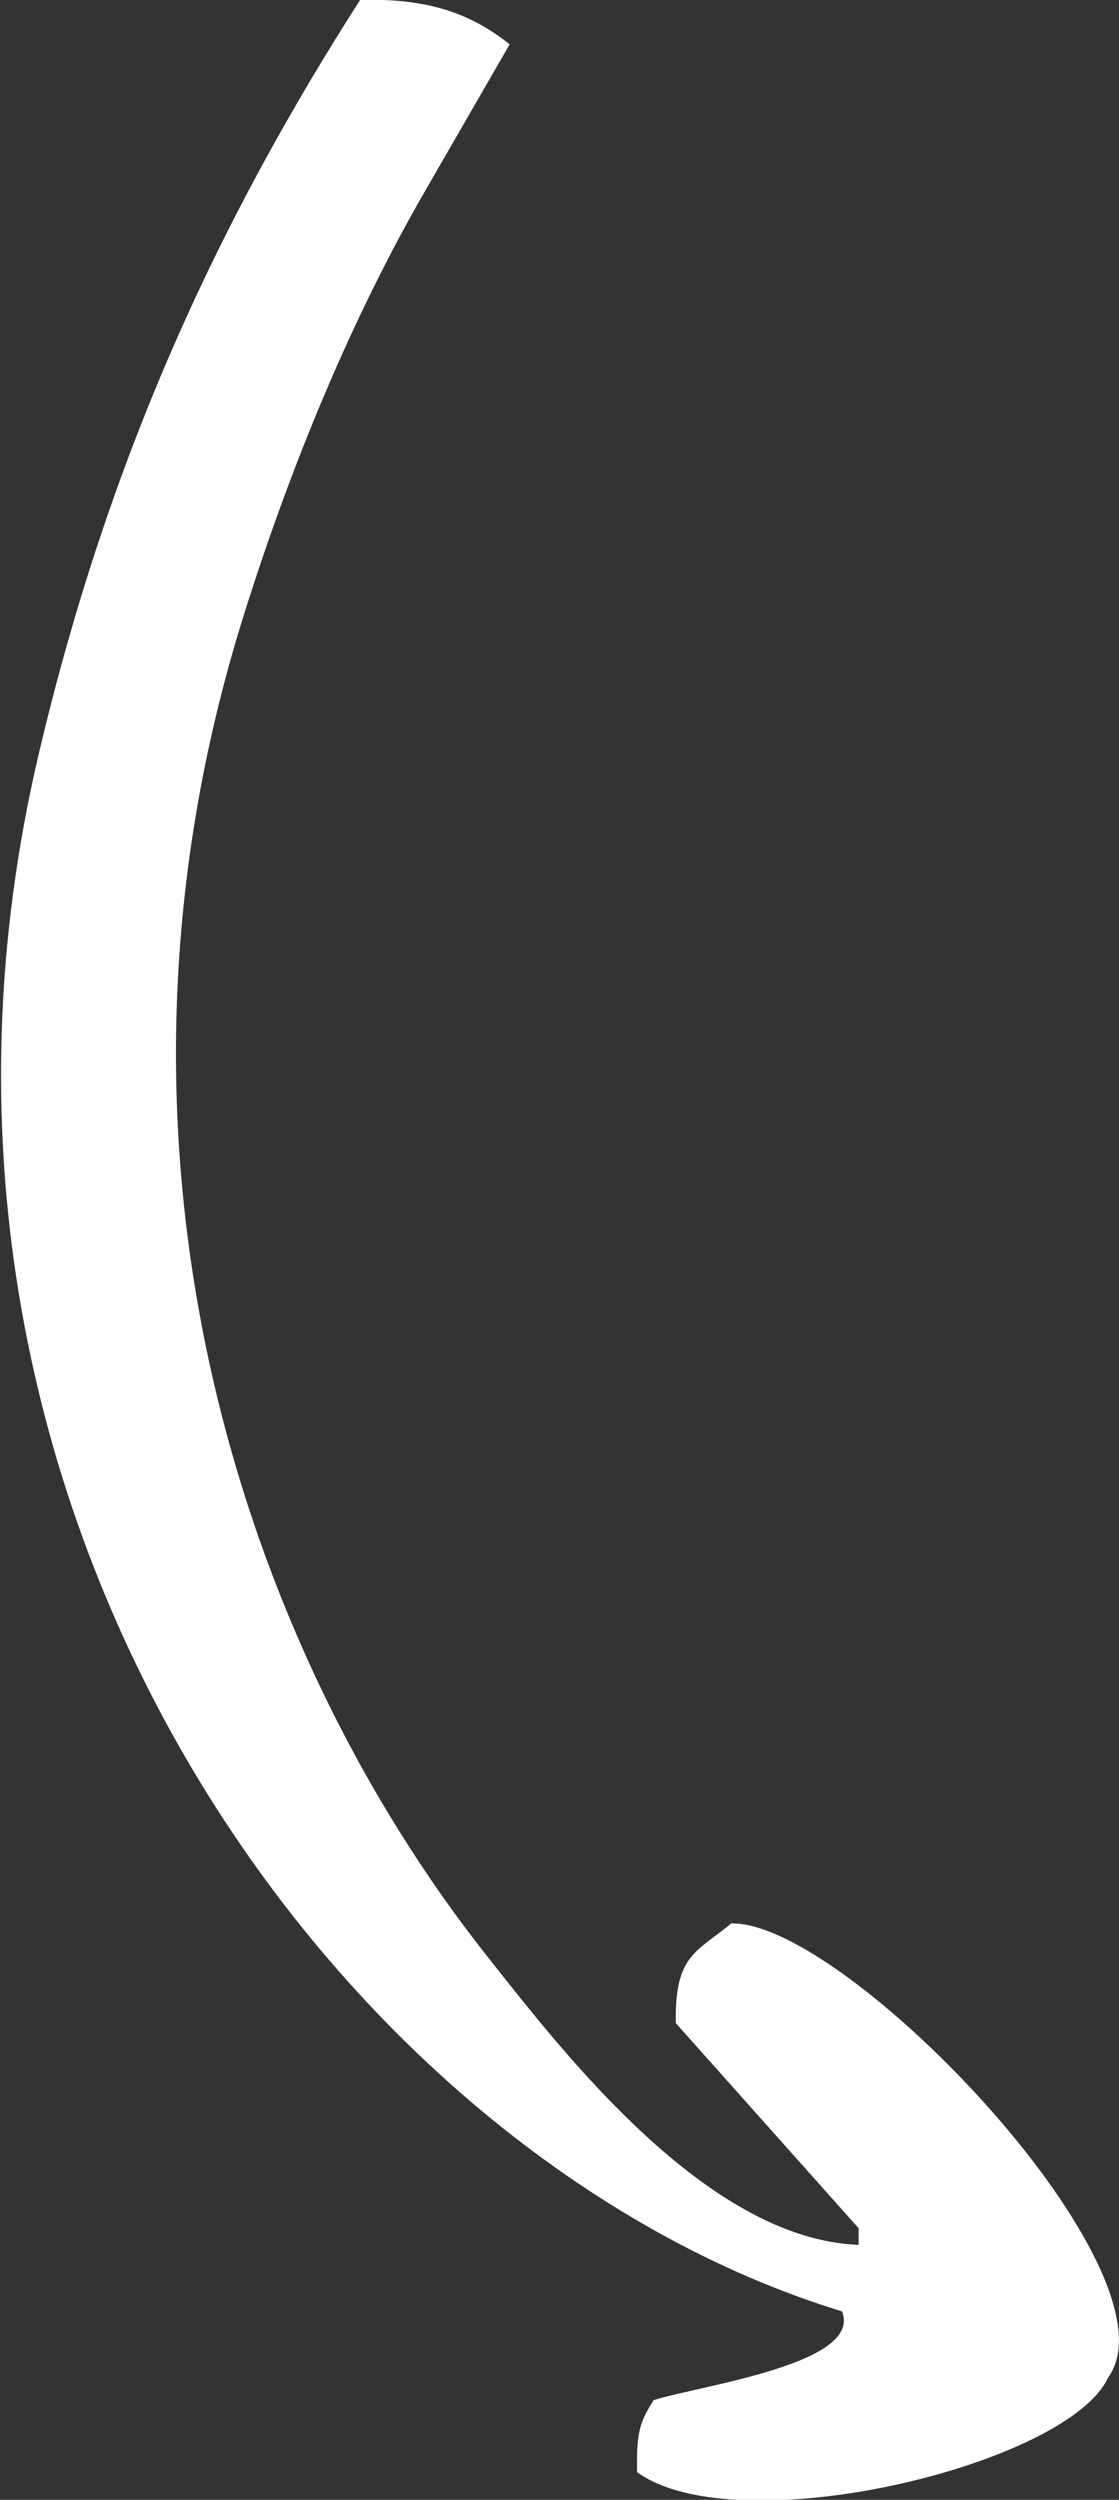
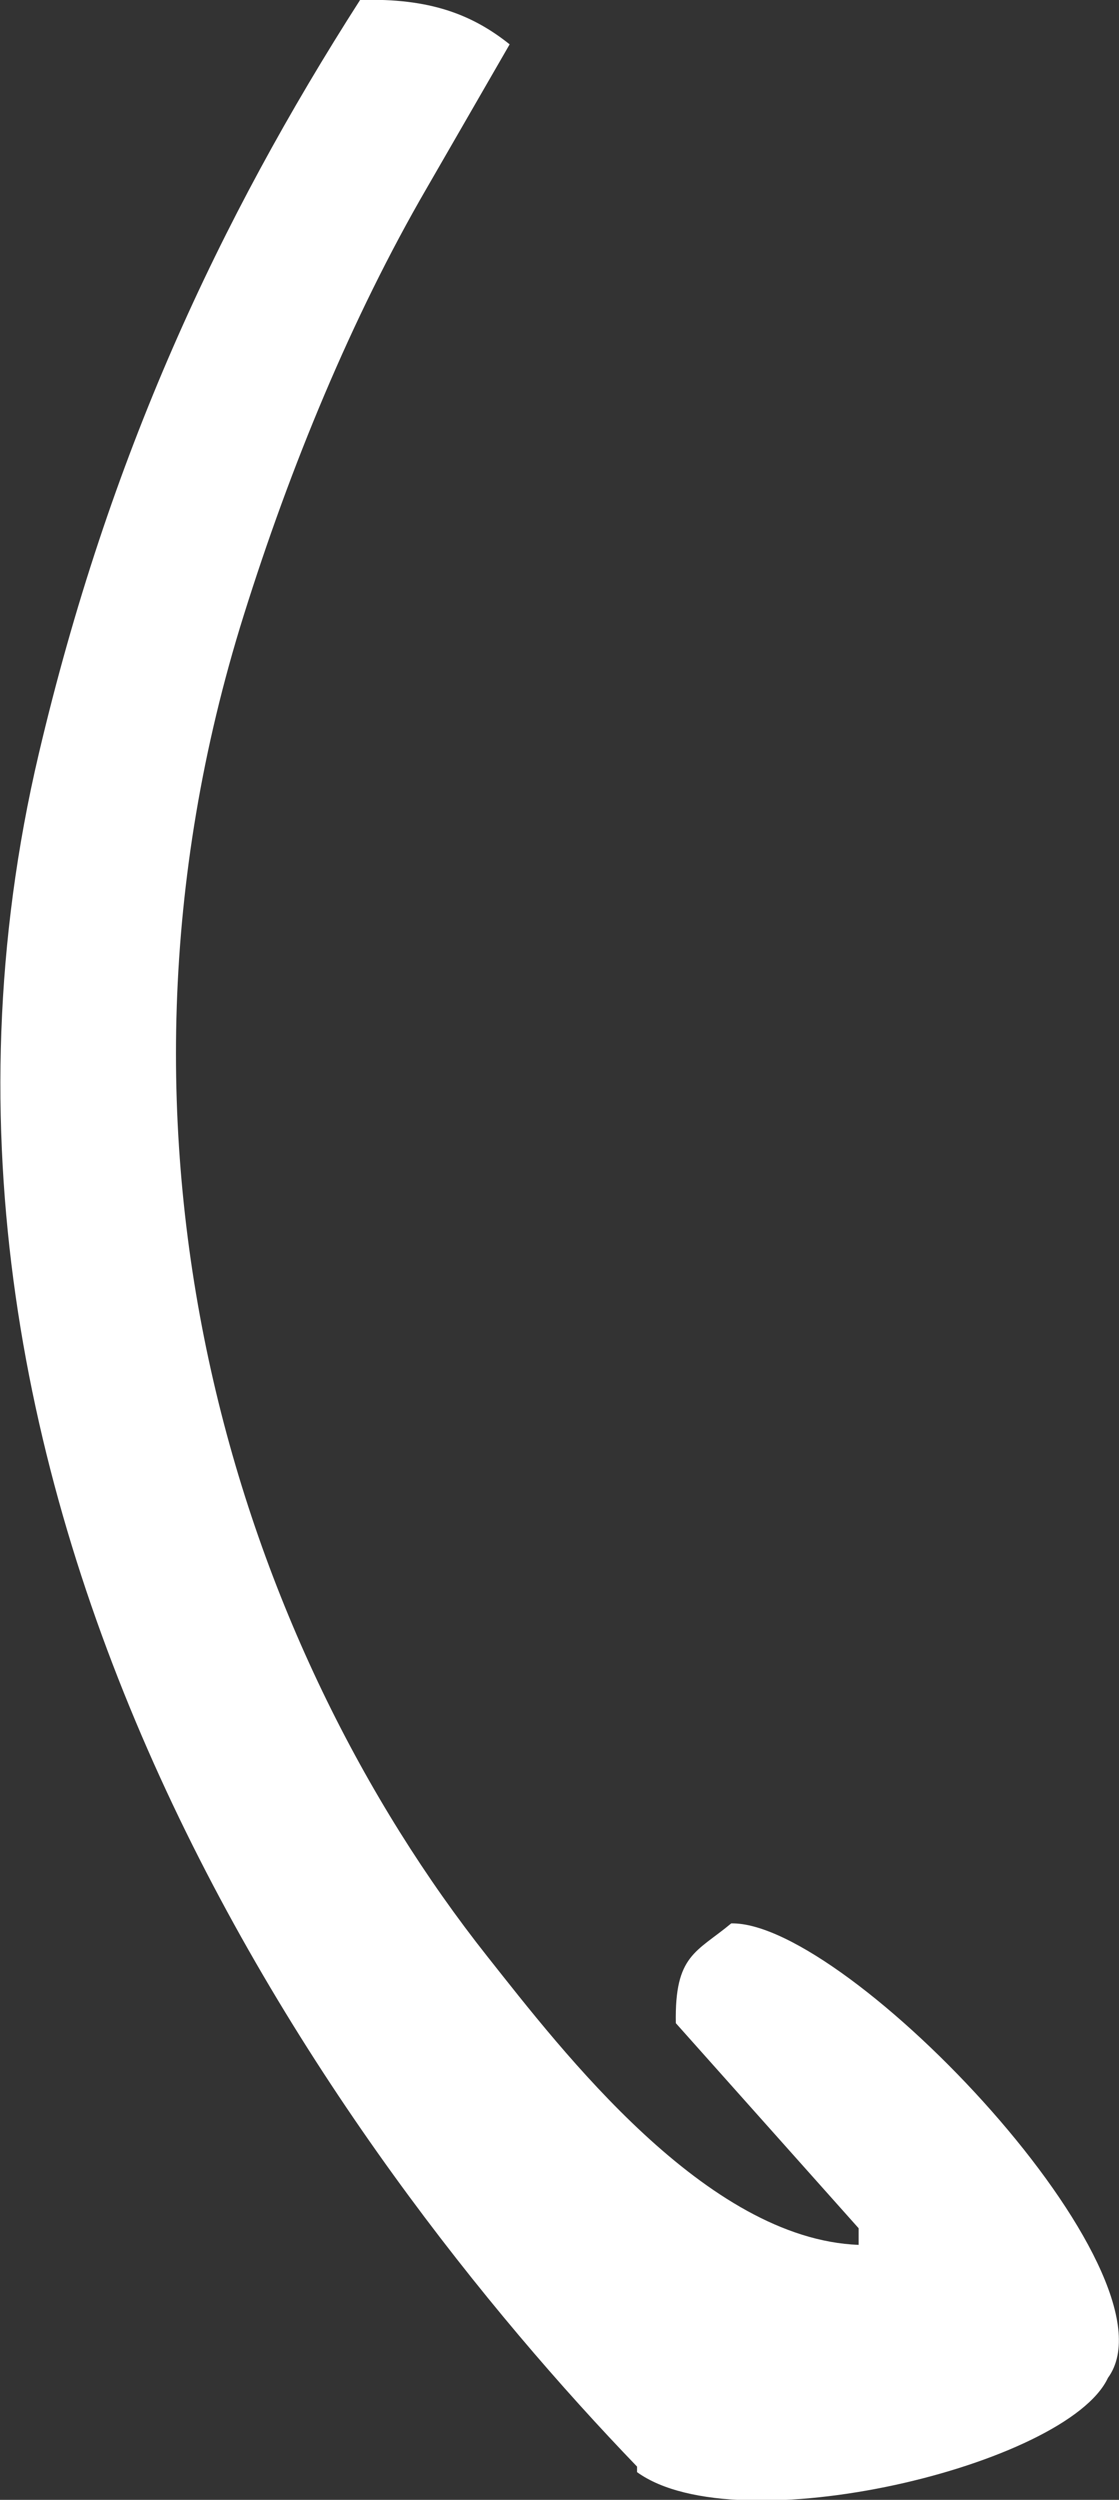
<svg xmlns="http://www.w3.org/2000/svg" width="202" height="451" viewBox="0 0 202 451">
  <rect x="0" y="0" width="202" height="451" fill="#333333" stroke="none" />
-   <path fill="#ffffff33" d="M65,0C77.624-.387,85.323,2.67,92,8L77,34C63.5,57.258,52.425,84.14,44,111c-30.214,96.324-.248,186.143,44,242,13.6,17.17,39.5,50.944,67,52v-3l-33-37c-0.234-12.357,3.723-12.773,10-18,21.035-.4,81.641,63.333,68,82-7.354,15.763-66.876,30.09-85,17v-1c-0.11-6.628.781-8.457,3-12,8.783-2.7,37.8-6.583,34-16C61.376,389.309-25.031,271.965,7,136,19.655,82.282,39.517,39.761,65,0Z" />
+   <path fill="#ffffff33" d="M65,0C77.624-.387,85.323,2.67,92,8L77,34C63.5,57.258,52.425,84.14,44,111c-30.214,96.324-.248,186.143,44,242,13.6,17.17,39.5,50.944,67,52v-3l-33-37c-0.234-12.357,3.723-12.773,10-18,21.035-.4,81.641,63.333,68,82-7.354,15.763-66.876,30.09-85,17v-1C61.376,389.309-25.031,271.965,7,136,19.655,82.282,39.517,39.761,65,0Z" />
</svg>